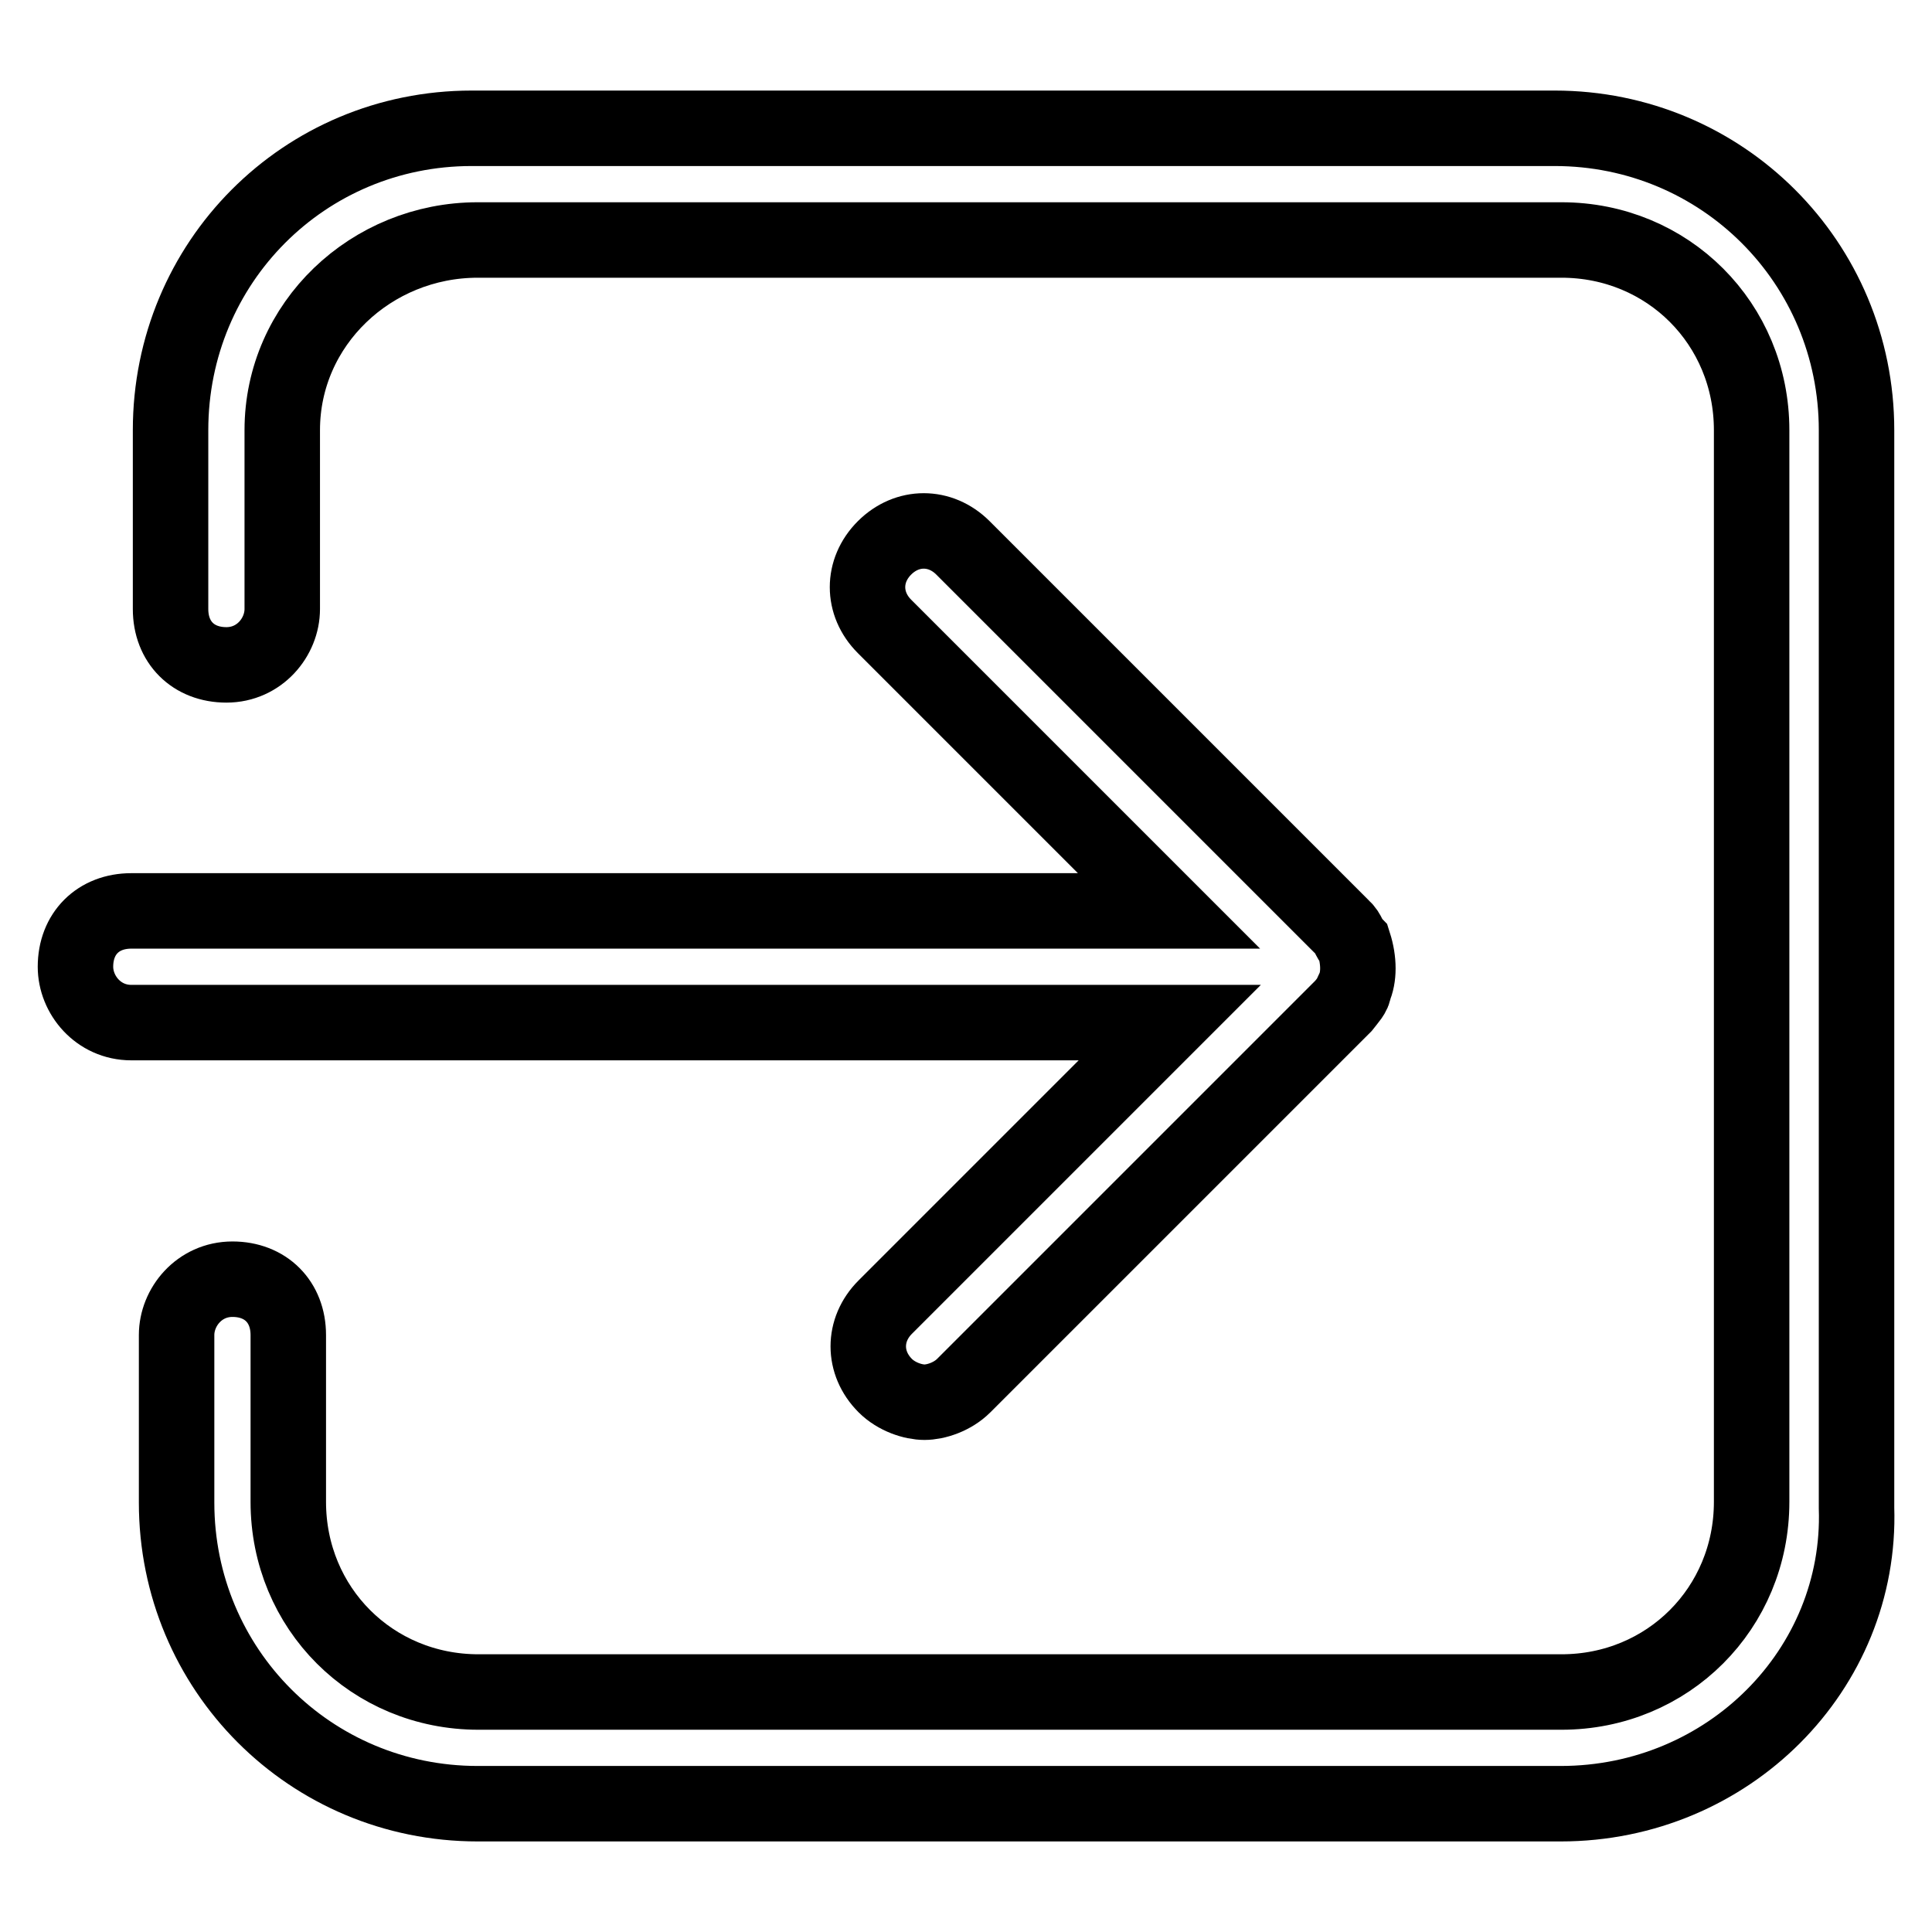
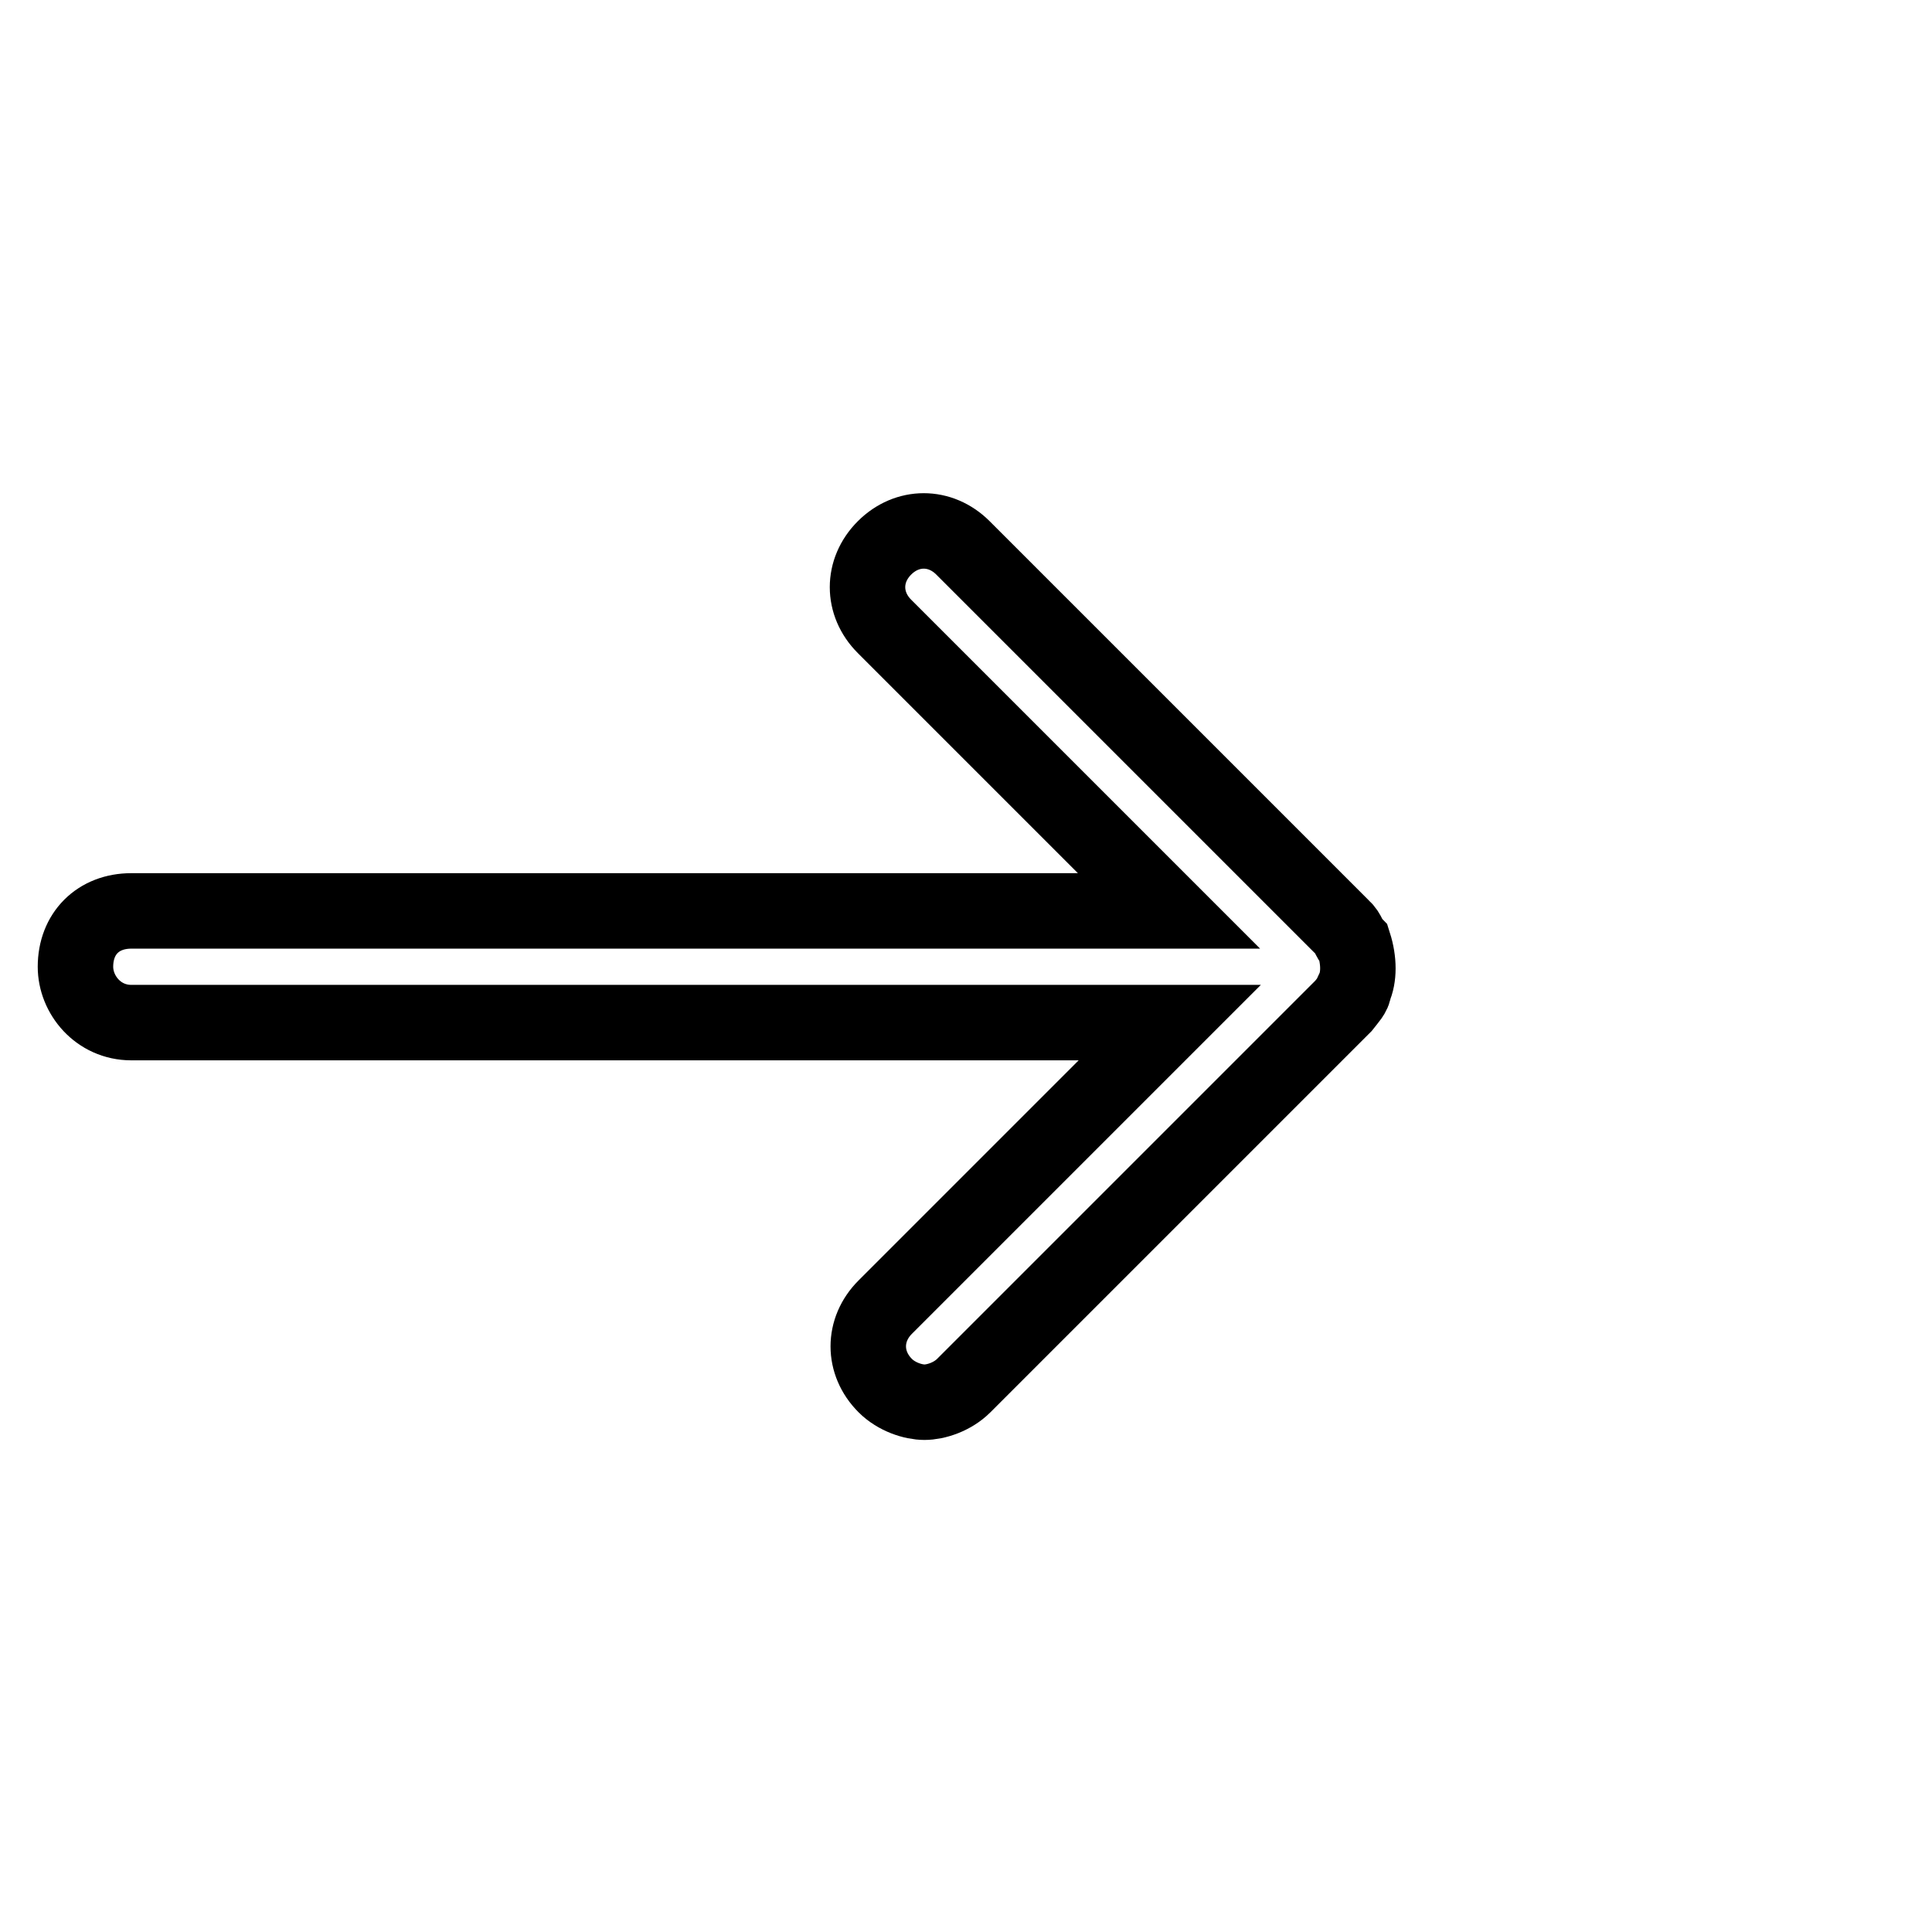
<svg xmlns="http://www.w3.org/2000/svg" version="1.1" x="0px" y="0px" viewBox="0 0 256 256" enable-background="new 0 0 256 256" xml:space="preserve">
  <g>
    <path stroke-width="10" fill-opacity="0" stroke="#000000" d="M179.4,131c0.7-1.5,0.7-3.7,0-5.9c-0.7-0.7-0.7-1.5-1.5-2.2l-50.3-50.3c-3-3-7.4-3-10.4,0 c-3,3-3,7.4,0,10.4l37.7,37.7H17.4c-4.4,0-7.4,3-7.4,7.4c0,3.7,3,7.4,7.4,7.4H155l-37.7,37.7c-3,3-3,7.4,0,10.4 c1.5,1.5,3.7,2.2,5.2,2.2c1.5,0,3.7-0.7,5.2-2.2l50.3-50.3C178.7,132.4,179.4,131.7,179.4,131L179.4,131z" />
-     <path stroke-width="10" fill-opacity="0" stroke="#000000" d="M206.8,239H63.3c-22.2,0-39.9-17.8-39.9-39.9v-22.2c0-3.7,3-7.4,7.4-7.4c4.4,0,7.4,3,7.4,7.4V199 c0,14.1,11.1,25.2,25.2,25.2h143.5c14.1,0,25.2-11.1,25.2-25.2V57c0-14.1-11.1-25.2-25.2-25.2H63.3c-14.1,0-25.9,11.1-25.9,25.2 v23.7c0,3.7-3,7.4-7.4,7.4c-4.4,0-7.4-3-7.4-7.4V57C22.6,34.8,40.3,17,62.5,17H206C228.2,17,246,34.8,246,57v142.8 C246.7,221.2,229,239,206.8,239L206.8,239z" />
  </g>
</svg>